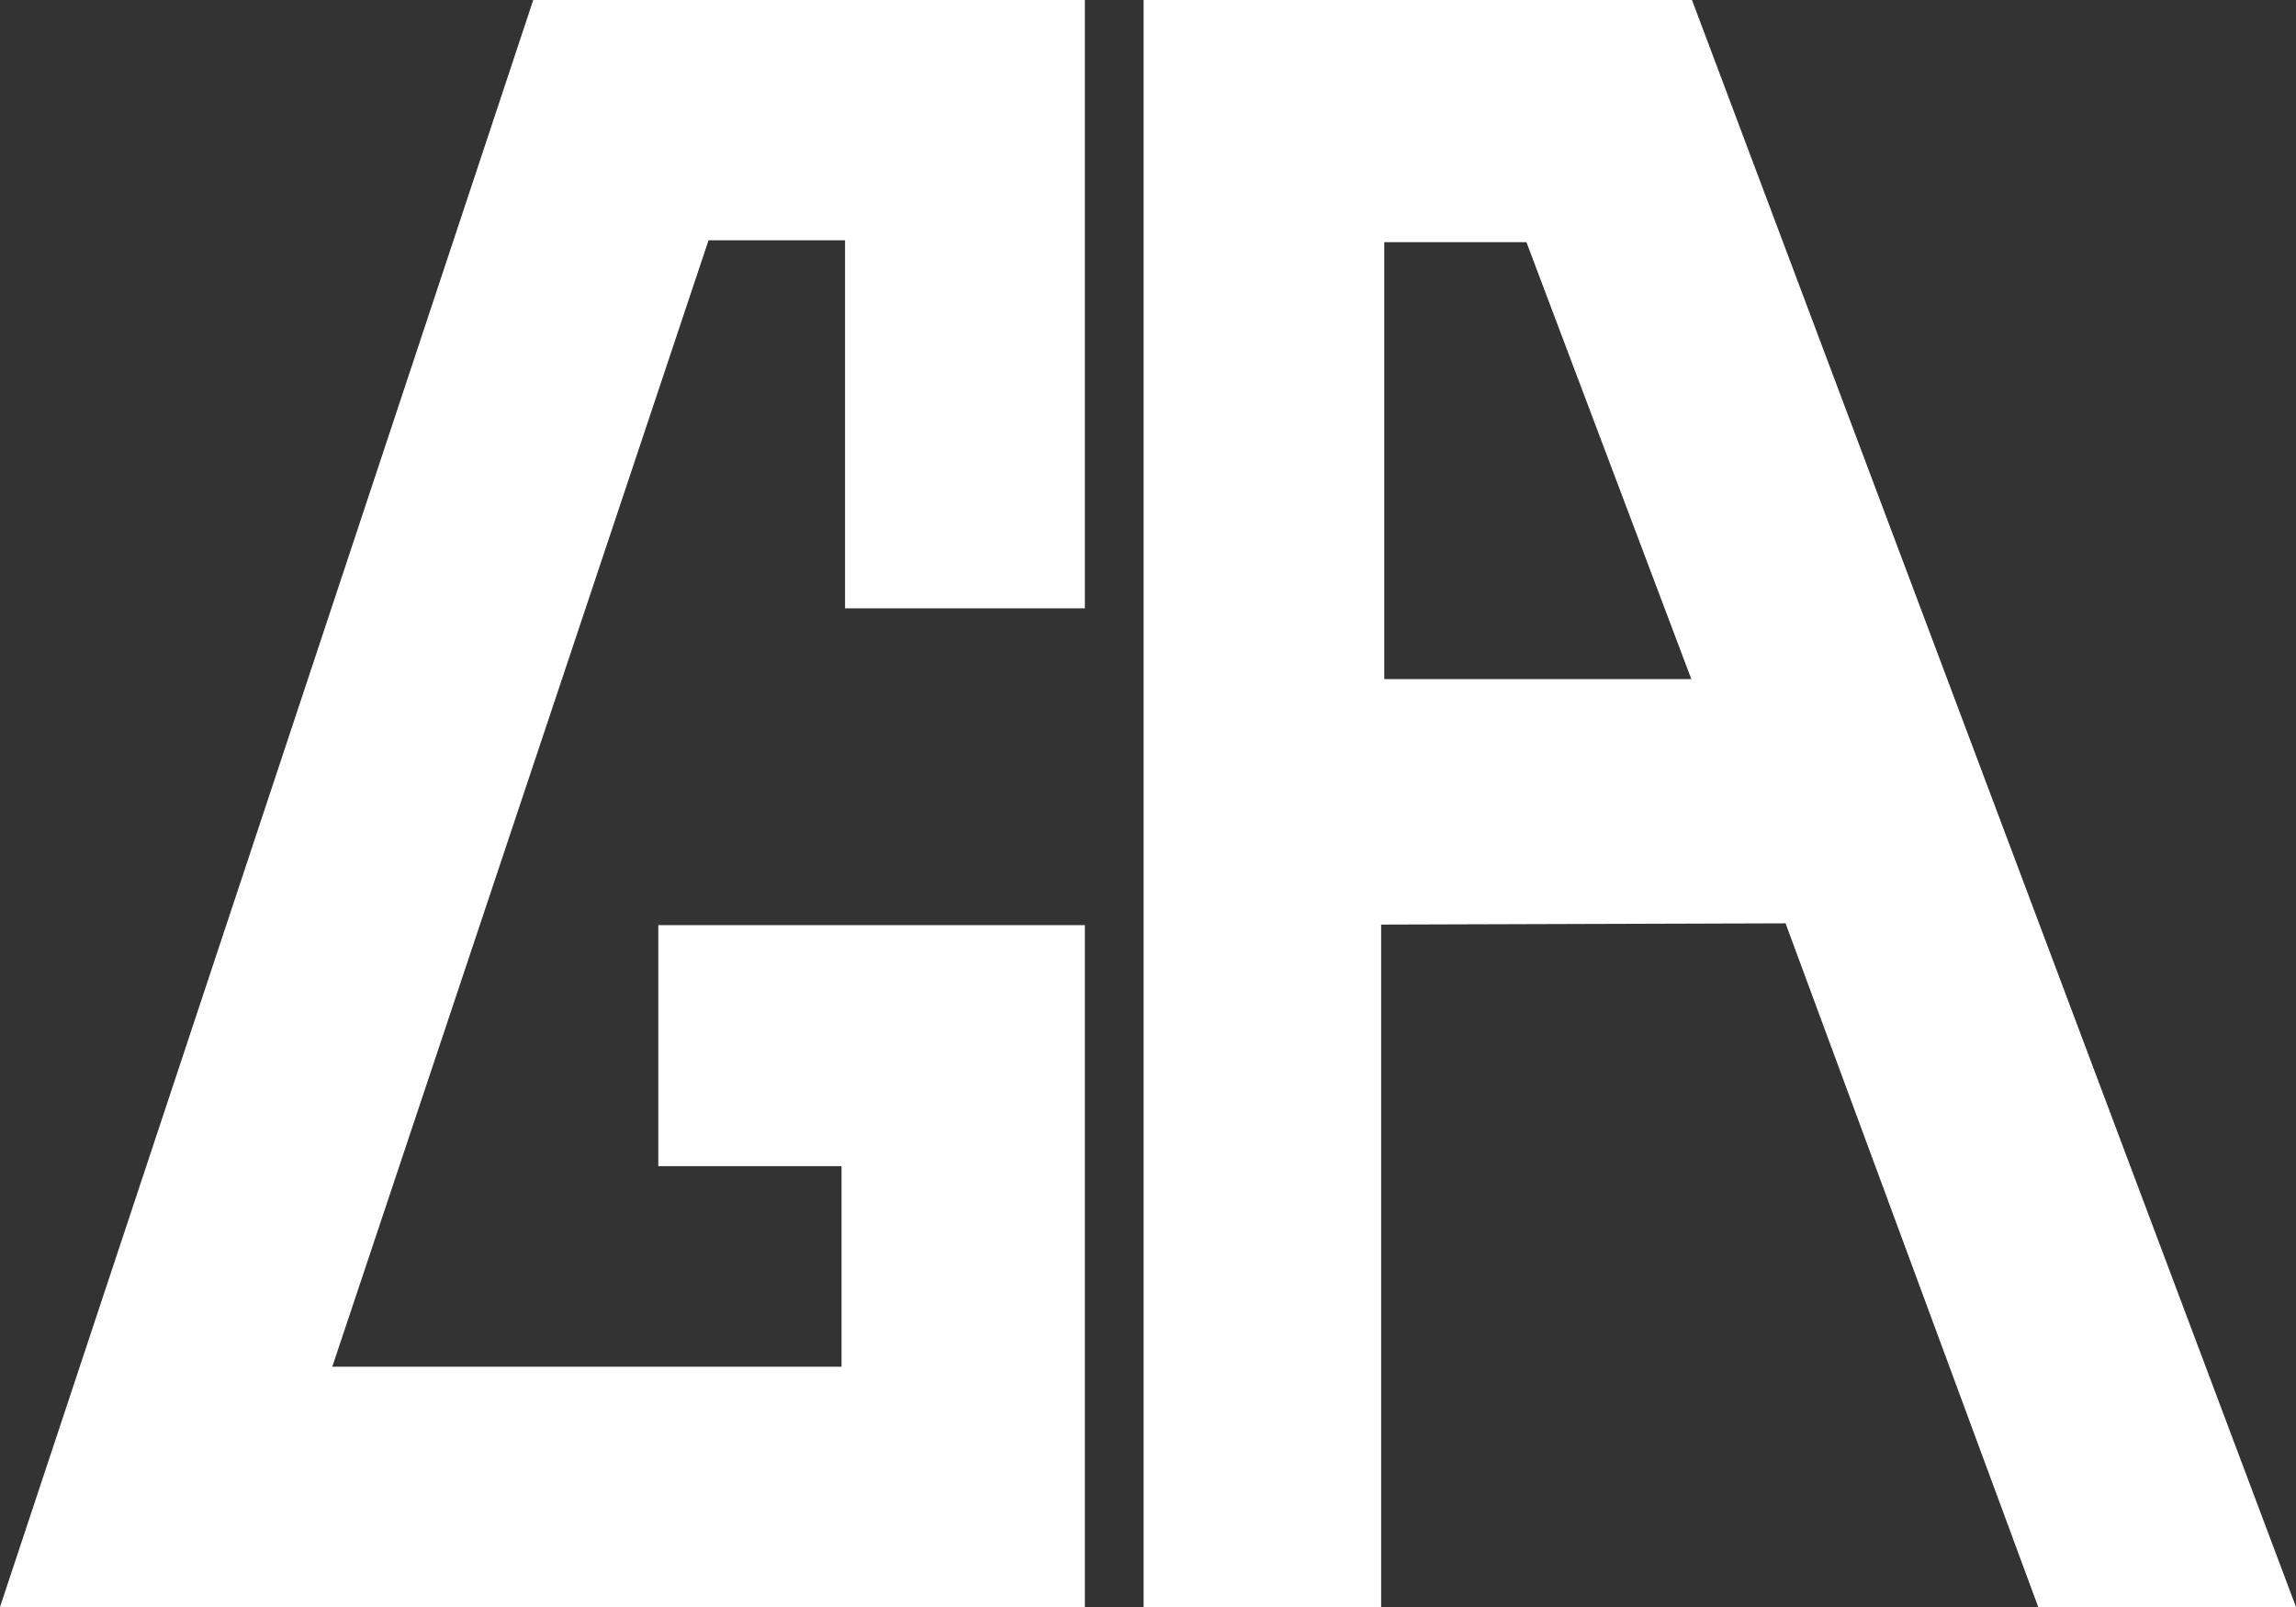
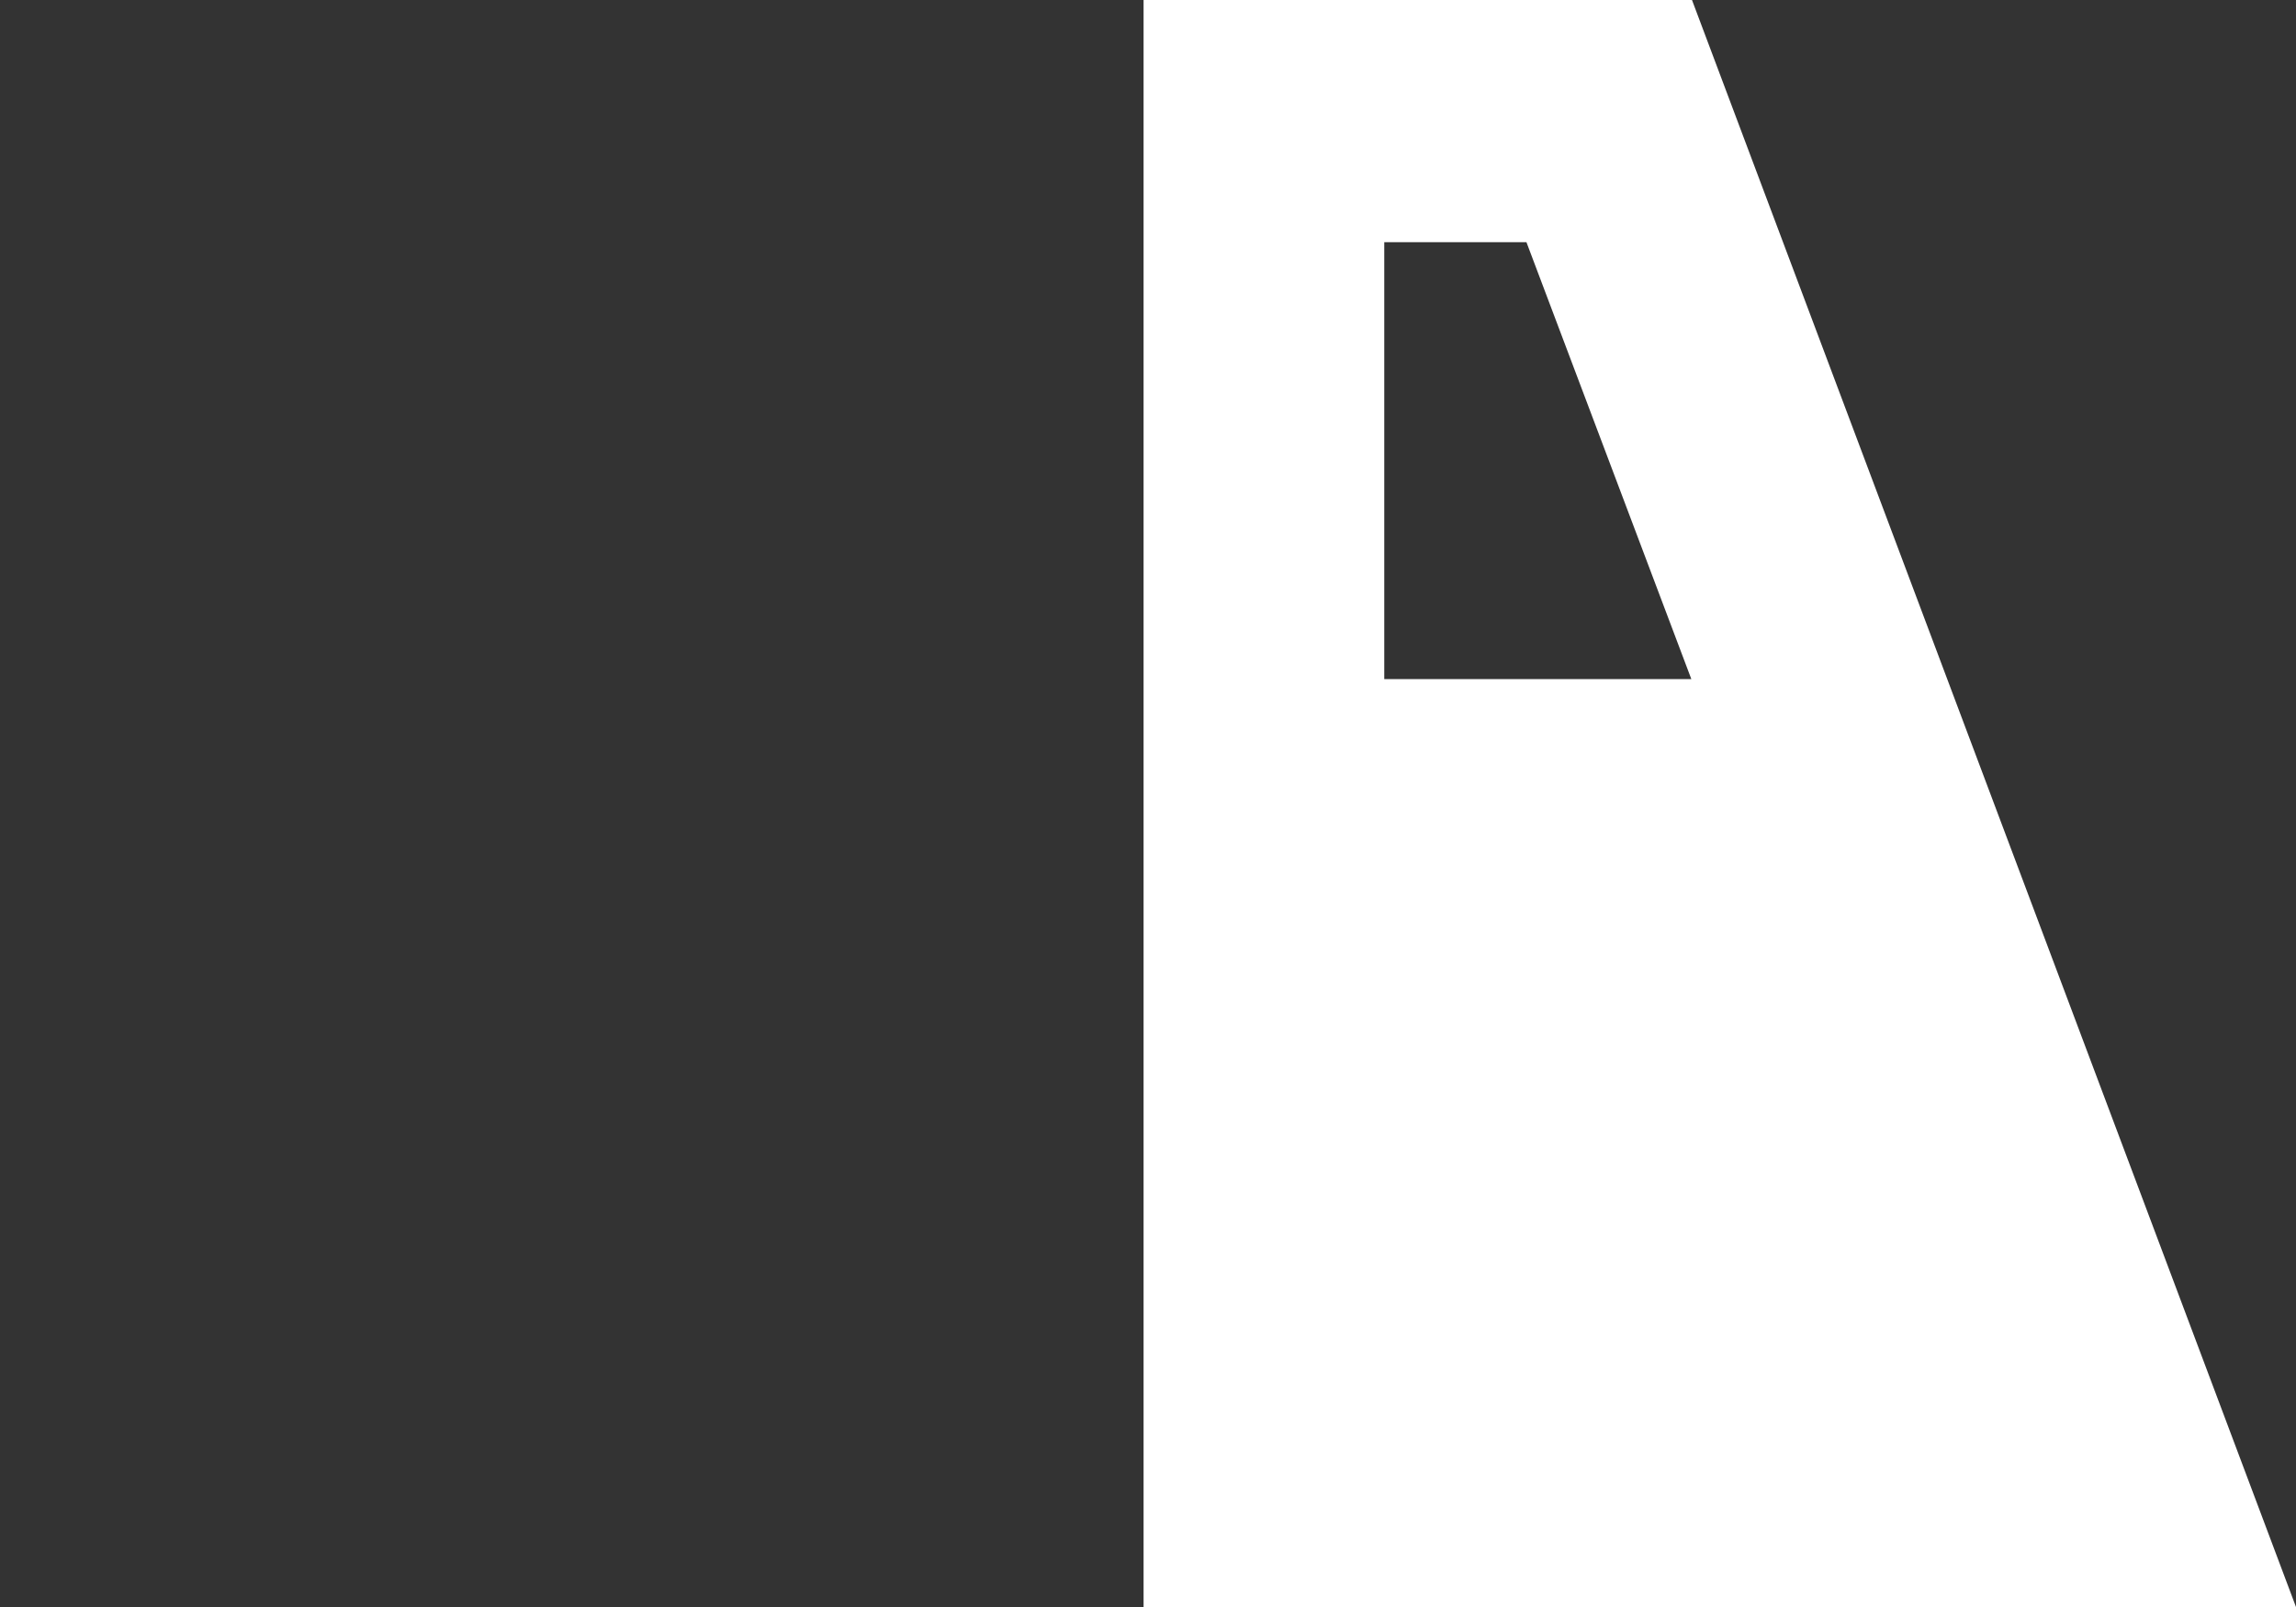
<svg xmlns="http://www.w3.org/2000/svg" width="45.714" height="32" viewBox="0 0 45.714 32">
  <rect x="0" y="0" width="45.714" height="32" fill="#333333" stroke="none" />
  <defs>
    <style>
            .cls-1{fill:#fff}
        </style>
  </defs>
  <g id="Group_148" data-name="Group 148" transform="translate(9056 7529)">
-     <path id="Vector" class="cls-1" d="M10.617 0H21.6v12.113h-4.775V4.785h-2.718l-7.491 22.43h10.139v-3.993h-3.648v-4.8H21.6V32H0z" transform="translate(-9056 -7529)" />
-     <path id="Vector-2" data-name="Vector" class="cls-1" d="M0 0h10.919l12.026 32h-5.132l-5.031-13.614-8.052.025V32H0zm4.792 4.823v8.7h6.114l-3.283-8.7z" transform="translate(-9033.231 -7529)" />
+     <path id="Vector-2" data-name="Vector" class="cls-1" d="M0 0h10.919l12.026 32h-5.132V32H0zm4.792 4.823v8.7h6.114l-3.283-8.7z" transform="translate(-9033.231 -7529)" />
  </g>
</svg>